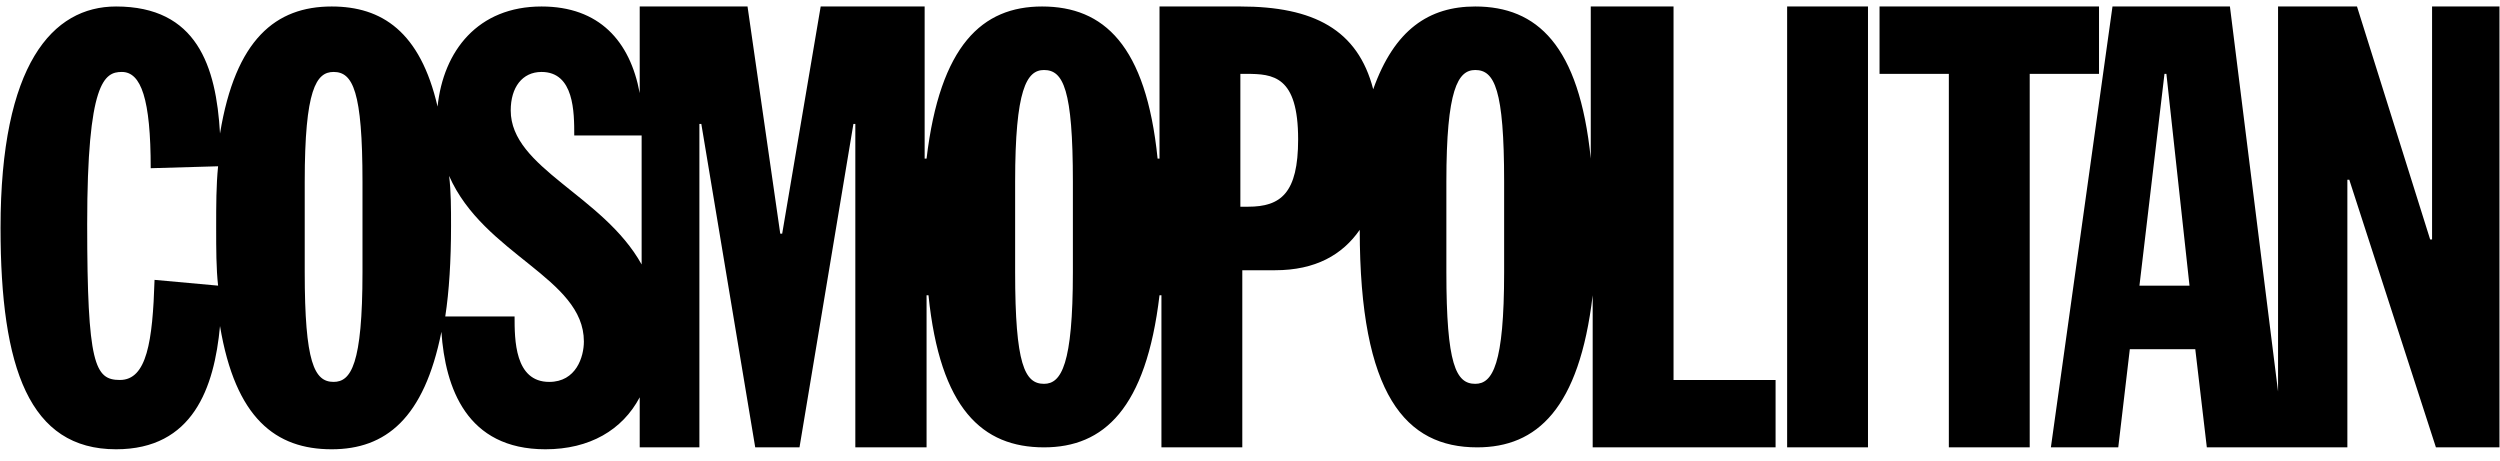
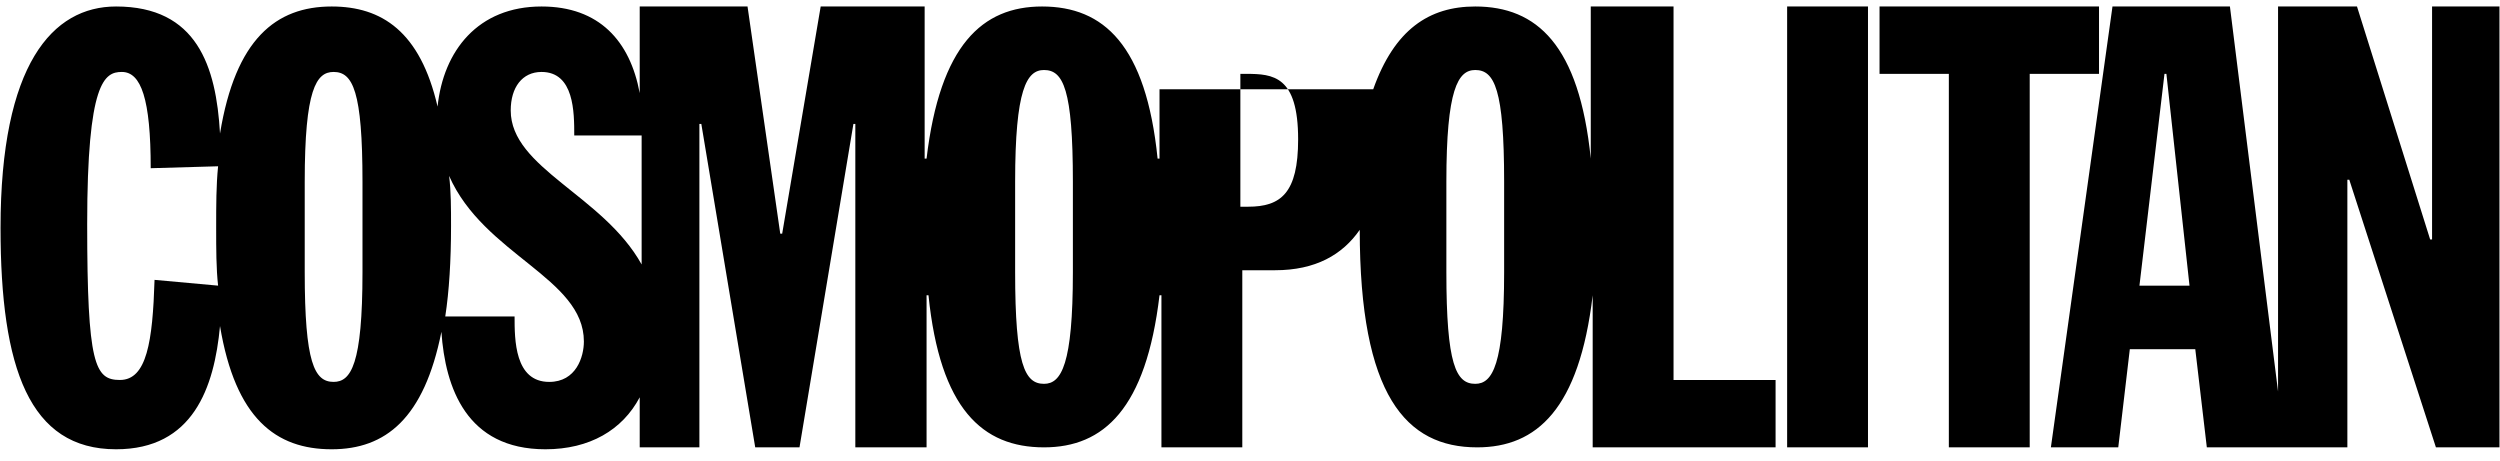
<svg xmlns="http://www.w3.org/2000/svg" fill="none" viewBox="0 0 190 35" height="35" width="190">
-   <path fill="black" d="M127.043 0.493H120.898V12.052C120.02 3.419 116.801 0.493 112.119 0.493C108.607 0.493 105.974 2.249 104.364 6.785C103.193 2.249 99.828 0.493 94.268 0.493H88.123V12.052H87.977C87.099 3.419 83.88 0.493 79.198 0.493C74.662 0.493 71.443 3.419 70.419 12.052H70.273V0.493H62.372L59.446 17.758H59.299L56.812 0.493H48.618V7.077C47.886 3.127 45.545 0.493 41.156 0.493C36.328 0.493 33.694 3.858 33.255 8.102C31.938 2.395 29.012 0.493 25.208 0.493C20.964 0.493 17.892 2.98 16.721 10.15C16.429 5.029 14.966 0.493 8.82 0.493C3.992 0.493 0.041 4.882 0.041 17.319C0.041 28 2.236 34.145 8.82 34.145C14.673 34.145 16.282 29.463 16.721 24.781C17.892 31.805 20.964 34.145 25.208 34.145C29.304 34.145 32.231 31.805 33.547 25.22C33.84 29.463 35.45 34.145 41.449 34.145C44.814 34.145 47.301 32.682 48.618 30.195V33.999H53.154V9.418H53.3L57.397 33.999H60.762L64.859 9.418H65.005V33.999H70.419V22.44H70.565C71.443 31.073 74.662 33.999 79.344 33.999C83.88 33.999 87.099 31.073 88.123 22.44H88.269V33.999H94.415V20.538H96.902C99.975 20.538 102.023 19.368 103.34 17.466C103.34 30.049 106.851 33.999 112.265 33.999C116.801 33.999 120.02 31.073 121.044 22.44V33.999H134.944V28.878H127.189V0.493H127.043ZM11.746 21.27C11.6 25.952 11.161 28.878 9.113 28.878C7.211 28.878 6.626 27.708 6.626 17.027C6.626 6.199 7.942 5.468 9.259 5.468C10.723 5.468 11.454 7.516 11.454 12.784L16.575 12.637C16.429 14.1 16.429 15.563 16.429 17.319C16.429 18.929 16.429 20.392 16.575 21.709L11.746 21.27ZM27.549 20.685C27.549 27.708 26.671 29.024 25.354 29.024C23.891 29.024 23.159 27.561 23.159 20.685V13.808C23.159 6.785 24.037 5.468 25.354 5.468C26.817 5.468 27.549 6.931 27.549 13.808V20.685ZM41.741 29.025C39.108 29.025 39.108 25.806 39.108 24.05H33.84C34.133 22.148 34.279 19.807 34.279 17.173C34.279 15.856 34.279 14.539 34.133 13.369C36.767 19.368 44.375 21.124 44.375 25.952C44.375 27.122 43.789 29.025 41.741 29.025ZM38.815 8.394C38.815 6.638 39.693 5.468 41.156 5.468C43.643 5.468 43.643 8.54 43.643 10.296H48.764V20.099C45.838 14.832 38.815 12.784 38.815 8.394ZM81.539 20.685C81.539 27.708 80.661 29.171 79.344 29.171C77.881 29.171 77.15 27.708 77.15 20.685V13.808C77.15 6.785 78.027 5.321 79.344 5.321C80.807 5.321 81.539 6.785 81.539 13.808V20.685ZM94.854 15.71H94.268V5.614H94.707C96.756 5.614 98.658 5.76 98.658 10.589C98.658 14.686 97.341 15.71 94.854 15.71ZM114.314 20.685C114.314 27.708 113.436 29.171 112.119 29.171C110.656 29.171 109.924 27.708 109.924 20.685V13.808C109.924 6.785 110.802 5.321 112.119 5.321C113.582 5.321 114.314 6.785 114.314 13.808V20.685ZM135.822 0.493H141.967V33.999H135.822V0.493ZM159.525 0.493H142.845V5.614H148.112V33.999H154.258V5.614H159.525V0.493ZM184.837 0.493V18.197H184.691L179.131 0.493H173.132V29.756L169.474 0.493H160.549L155.867 33.999H160.988L161.866 26.537H166.841L167.719 33.999H178.4V13.661H178.546L185.13 33.999H189.959V0.493H184.837ZM162.598 21.709L164.5 5.614H164.646L166.402 21.709H162.598Z" />
+   <path fill="black" d="M127.043 0.493H120.898V12.052C120.02 3.419 116.801 0.493 112.119 0.493C108.607 0.493 105.974 2.249 104.364 6.785H88.123V12.052H87.977C87.099 3.419 83.88 0.493 79.198 0.493C74.662 0.493 71.443 3.419 70.419 12.052H70.273V0.493H62.372L59.446 17.758H59.299L56.812 0.493H48.618V7.077C47.886 3.127 45.545 0.493 41.156 0.493C36.328 0.493 33.694 3.858 33.255 8.102C31.938 2.395 29.012 0.493 25.208 0.493C20.964 0.493 17.892 2.98 16.721 10.15C16.429 5.029 14.966 0.493 8.82 0.493C3.992 0.493 0.041 4.882 0.041 17.319C0.041 28 2.236 34.145 8.82 34.145C14.673 34.145 16.282 29.463 16.721 24.781C17.892 31.805 20.964 34.145 25.208 34.145C29.304 34.145 32.231 31.805 33.547 25.22C33.84 29.463 35.45 34.145 41.449 34.145C44.814 34.145 47.301 32.682 48.618 30.195V33.999H53.154V9.418H53.3L57.397 33.999H60.762L64.859 9.418H65.005V33.999H70.419V22.44H70.565C71.443 31.073 74.662 33.999 79.344 33.999C83.88 33.999 87.099 31.073 88.123 22.44H88.269V33.999H94.415V20.538H96.902C99.975 20.538 102.023 19.368 103.34 17.466C103.34 30.049 106.851 33.999 112.265 33.999C116.801 33.999 120.02 31.073 121.044 22.44V33.999H134.944V28.878H127.189V0.493H127.043ZM11.746 21.27C11.6 25.952 11.161 28.878 9.113 28.878C7.211 28.878 6.626 27.708 6.626 17.027C6.626 6.199 7.942 5.468 9.259 5.468C10.723 5.468 11.454 7.516 11.454 12.784L16.575 12.637C16.429 14.1 16.429 15.563 16.429 17.319C16.429 18.929 16.429 20.392 16.575 21.709L11.746 21.27ZM27.549 20.685C27.549 27.708 26.671 29.024 25.354 29.024C23.891 29.024 23.159 27.561 23.159 20.685V13.808C23.159 6.785 24.037 5.468 25.354 5.468C26.817 5.468 27.549 6.931 27.549 13.808V20.685ZM41.741 29.025C39.108 29.025 39.108 25.806 39.108 24.05H33.84C34.133 22.148 34.279 19.807 34.279 17.173C34.279 15.856 34.279 14.539 34.133 13.369C36.767 19.368 44.375 21.124 44.375 25.952C44.375 27.122 43.789 29.025 41.741 29.025ZM38.815 8.394C38.815 6.638 39.693 5.468 41.156 5.468C43.643 5.468 43.643 8.54 43.643 10.296H48.764V20.099C45.838 14.832 38.815 12.784 38.815 8.394ZM81.539 20.685C81.539 27.708 80.661 29.171 79.344 29.171C77.881 29.171 77.15 27.708 77.15 20.685V13.808C77.15 6.785 78.027 5.321 79.344 5.321C80.807 5.321 81.539 6.785 81.539 13.808V20.685ZM94.854 15.71H94.268V5.614H94.707C96.756 5.614 98.658 5.76 98.658 10.589C98.658 14.686 97.341 15.71 94.854 15.71ZM114.314 20.685C114.314 27.708 113.436 29.171 112.119 29.171C110.656 29.171 109.924 27.708 109.924 20.685V13.808C109.924 6.785 110.802 5.321 112.119 5.321C113.582 5.321 114.314 6.785 114.314 13.808V20.685ZM135.822 0.493H141.967V33.999H135.822V0.493ZM159.525 0.493H142.845V5.614H148.112V33.999H154.258V5.614H159.525V0.493ZM184.837 0.493V18.197H184.691L179.131 0.493H173.132V29.756L169.474 0.493H160.549L155.867 33.999H160.988L161.866 26.537H166.841L167.719 33.999H178.4V13.661H178.546L185.13 33.999H189.959V0.493H184.837ZM162.598 21.709L164.5 5.614H164.646L166.402 21.709H162.598Z" />
</svg>